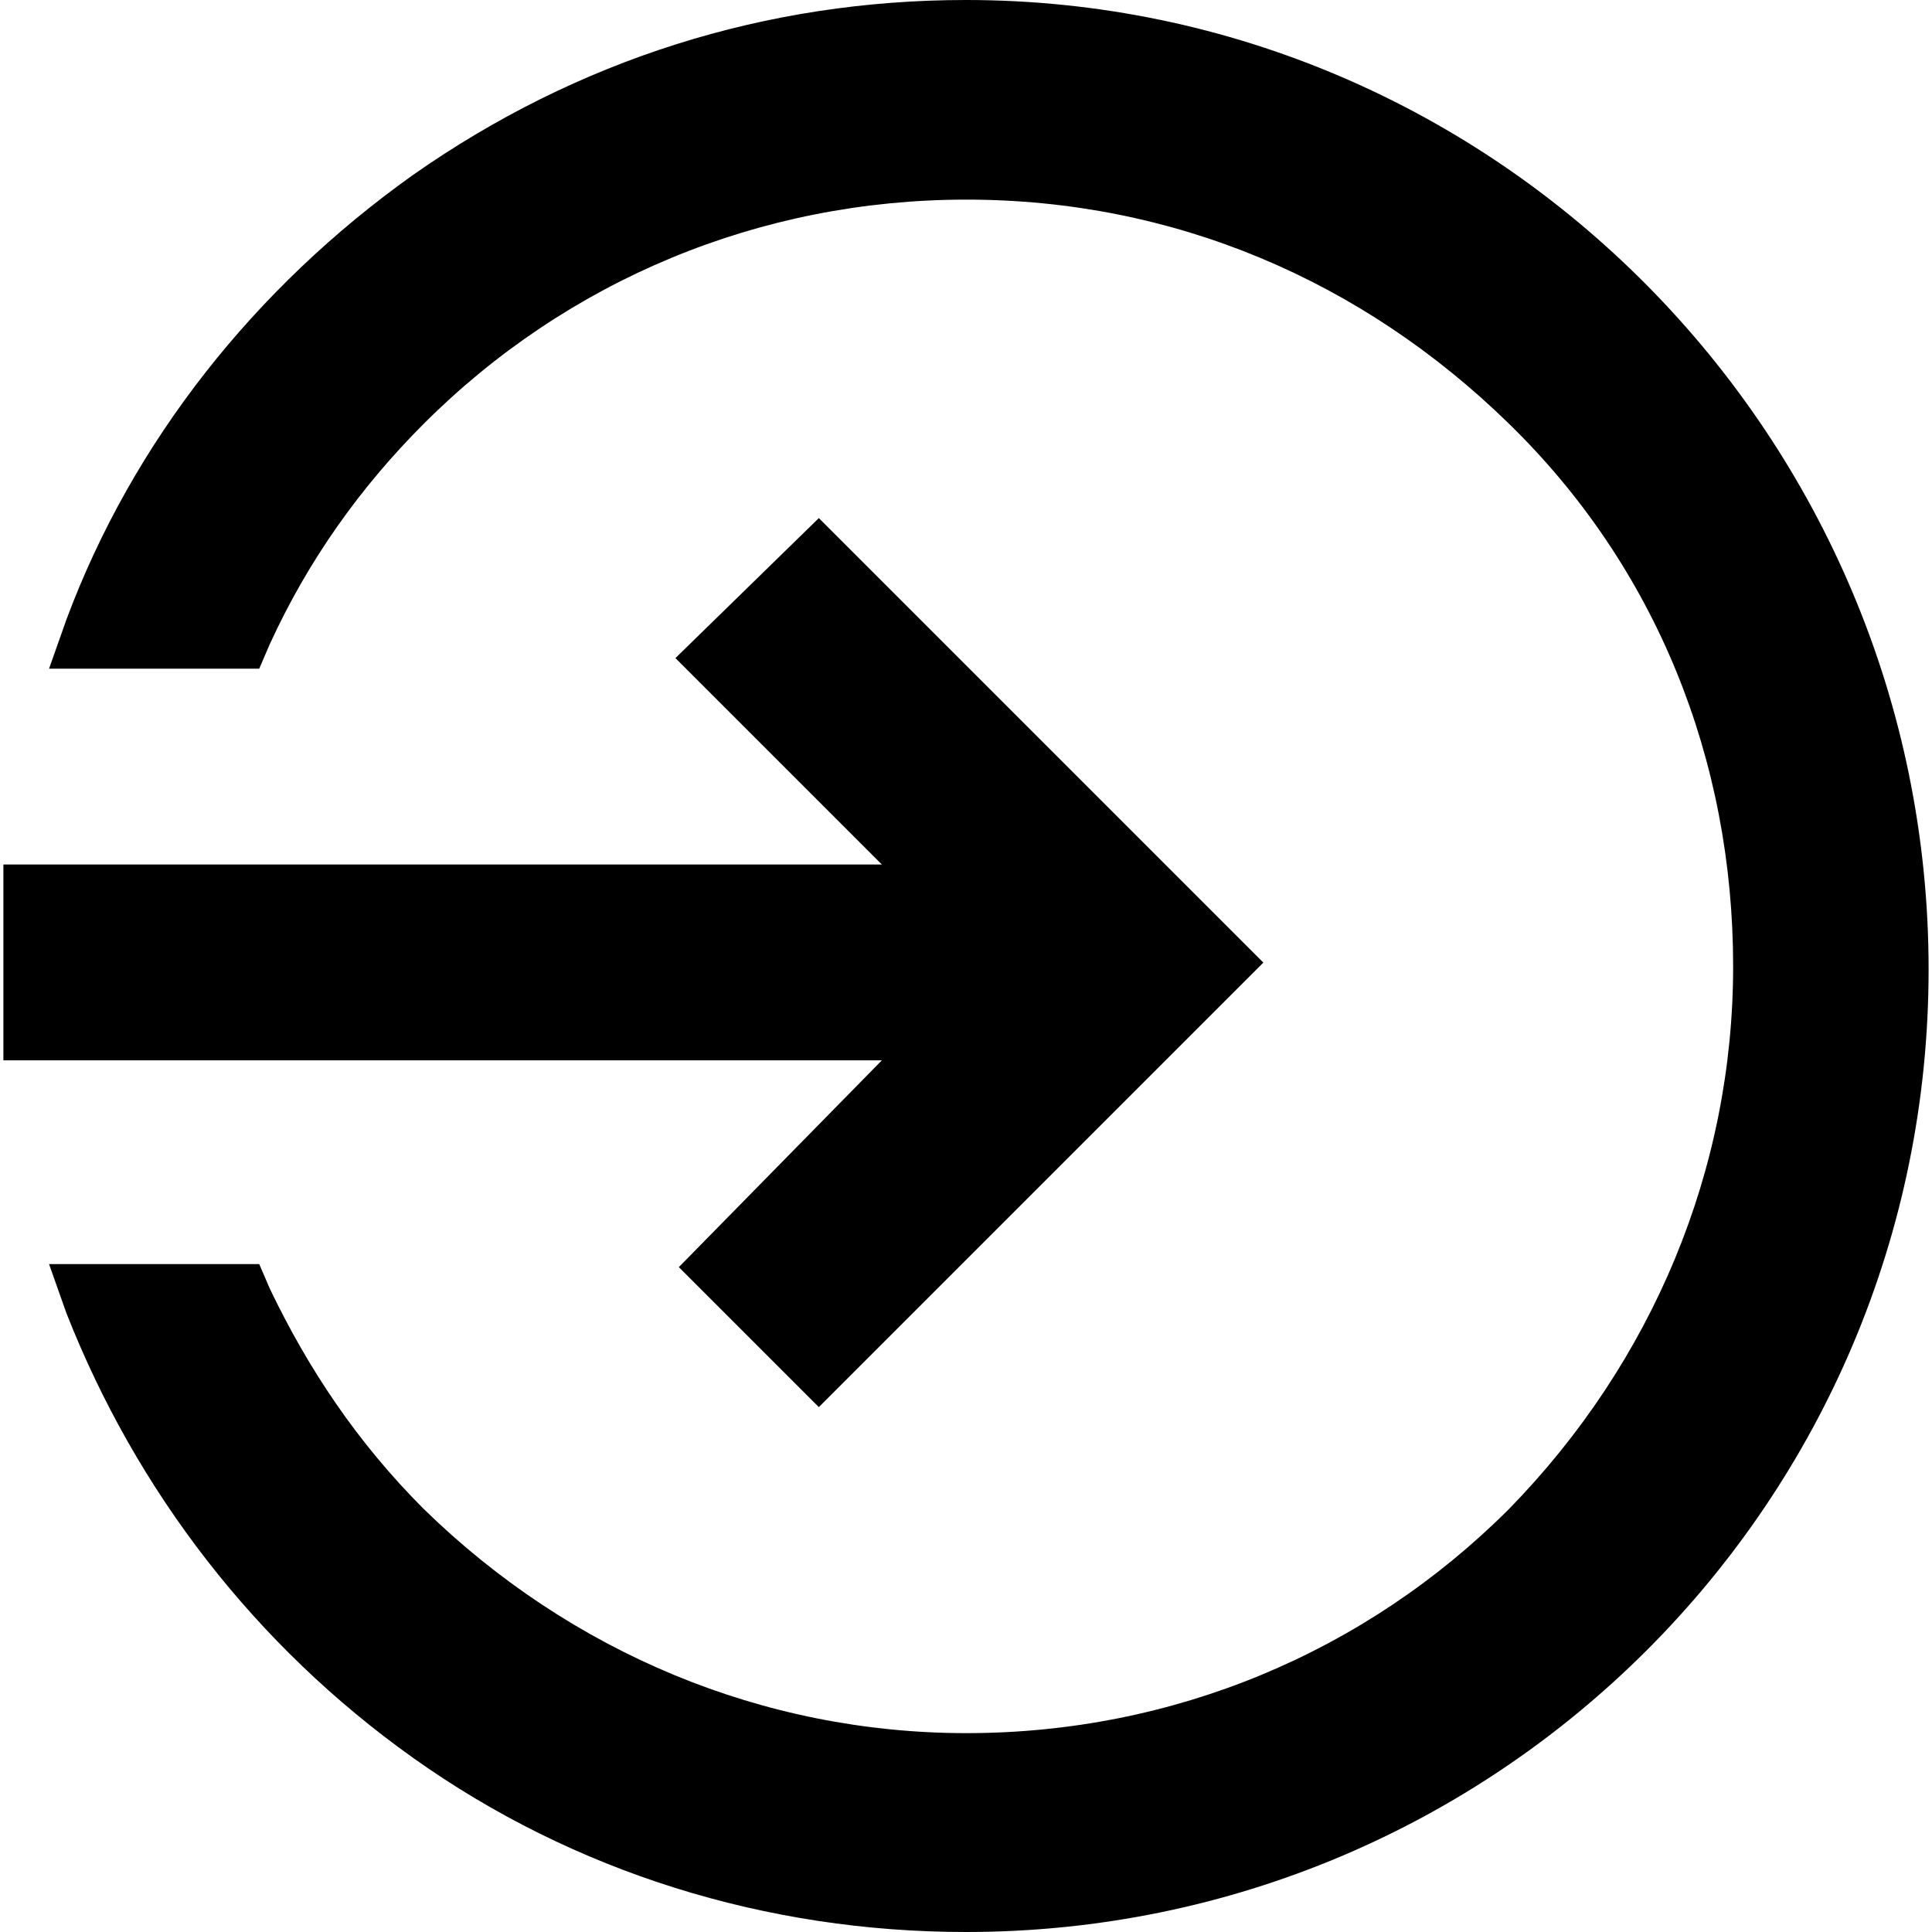
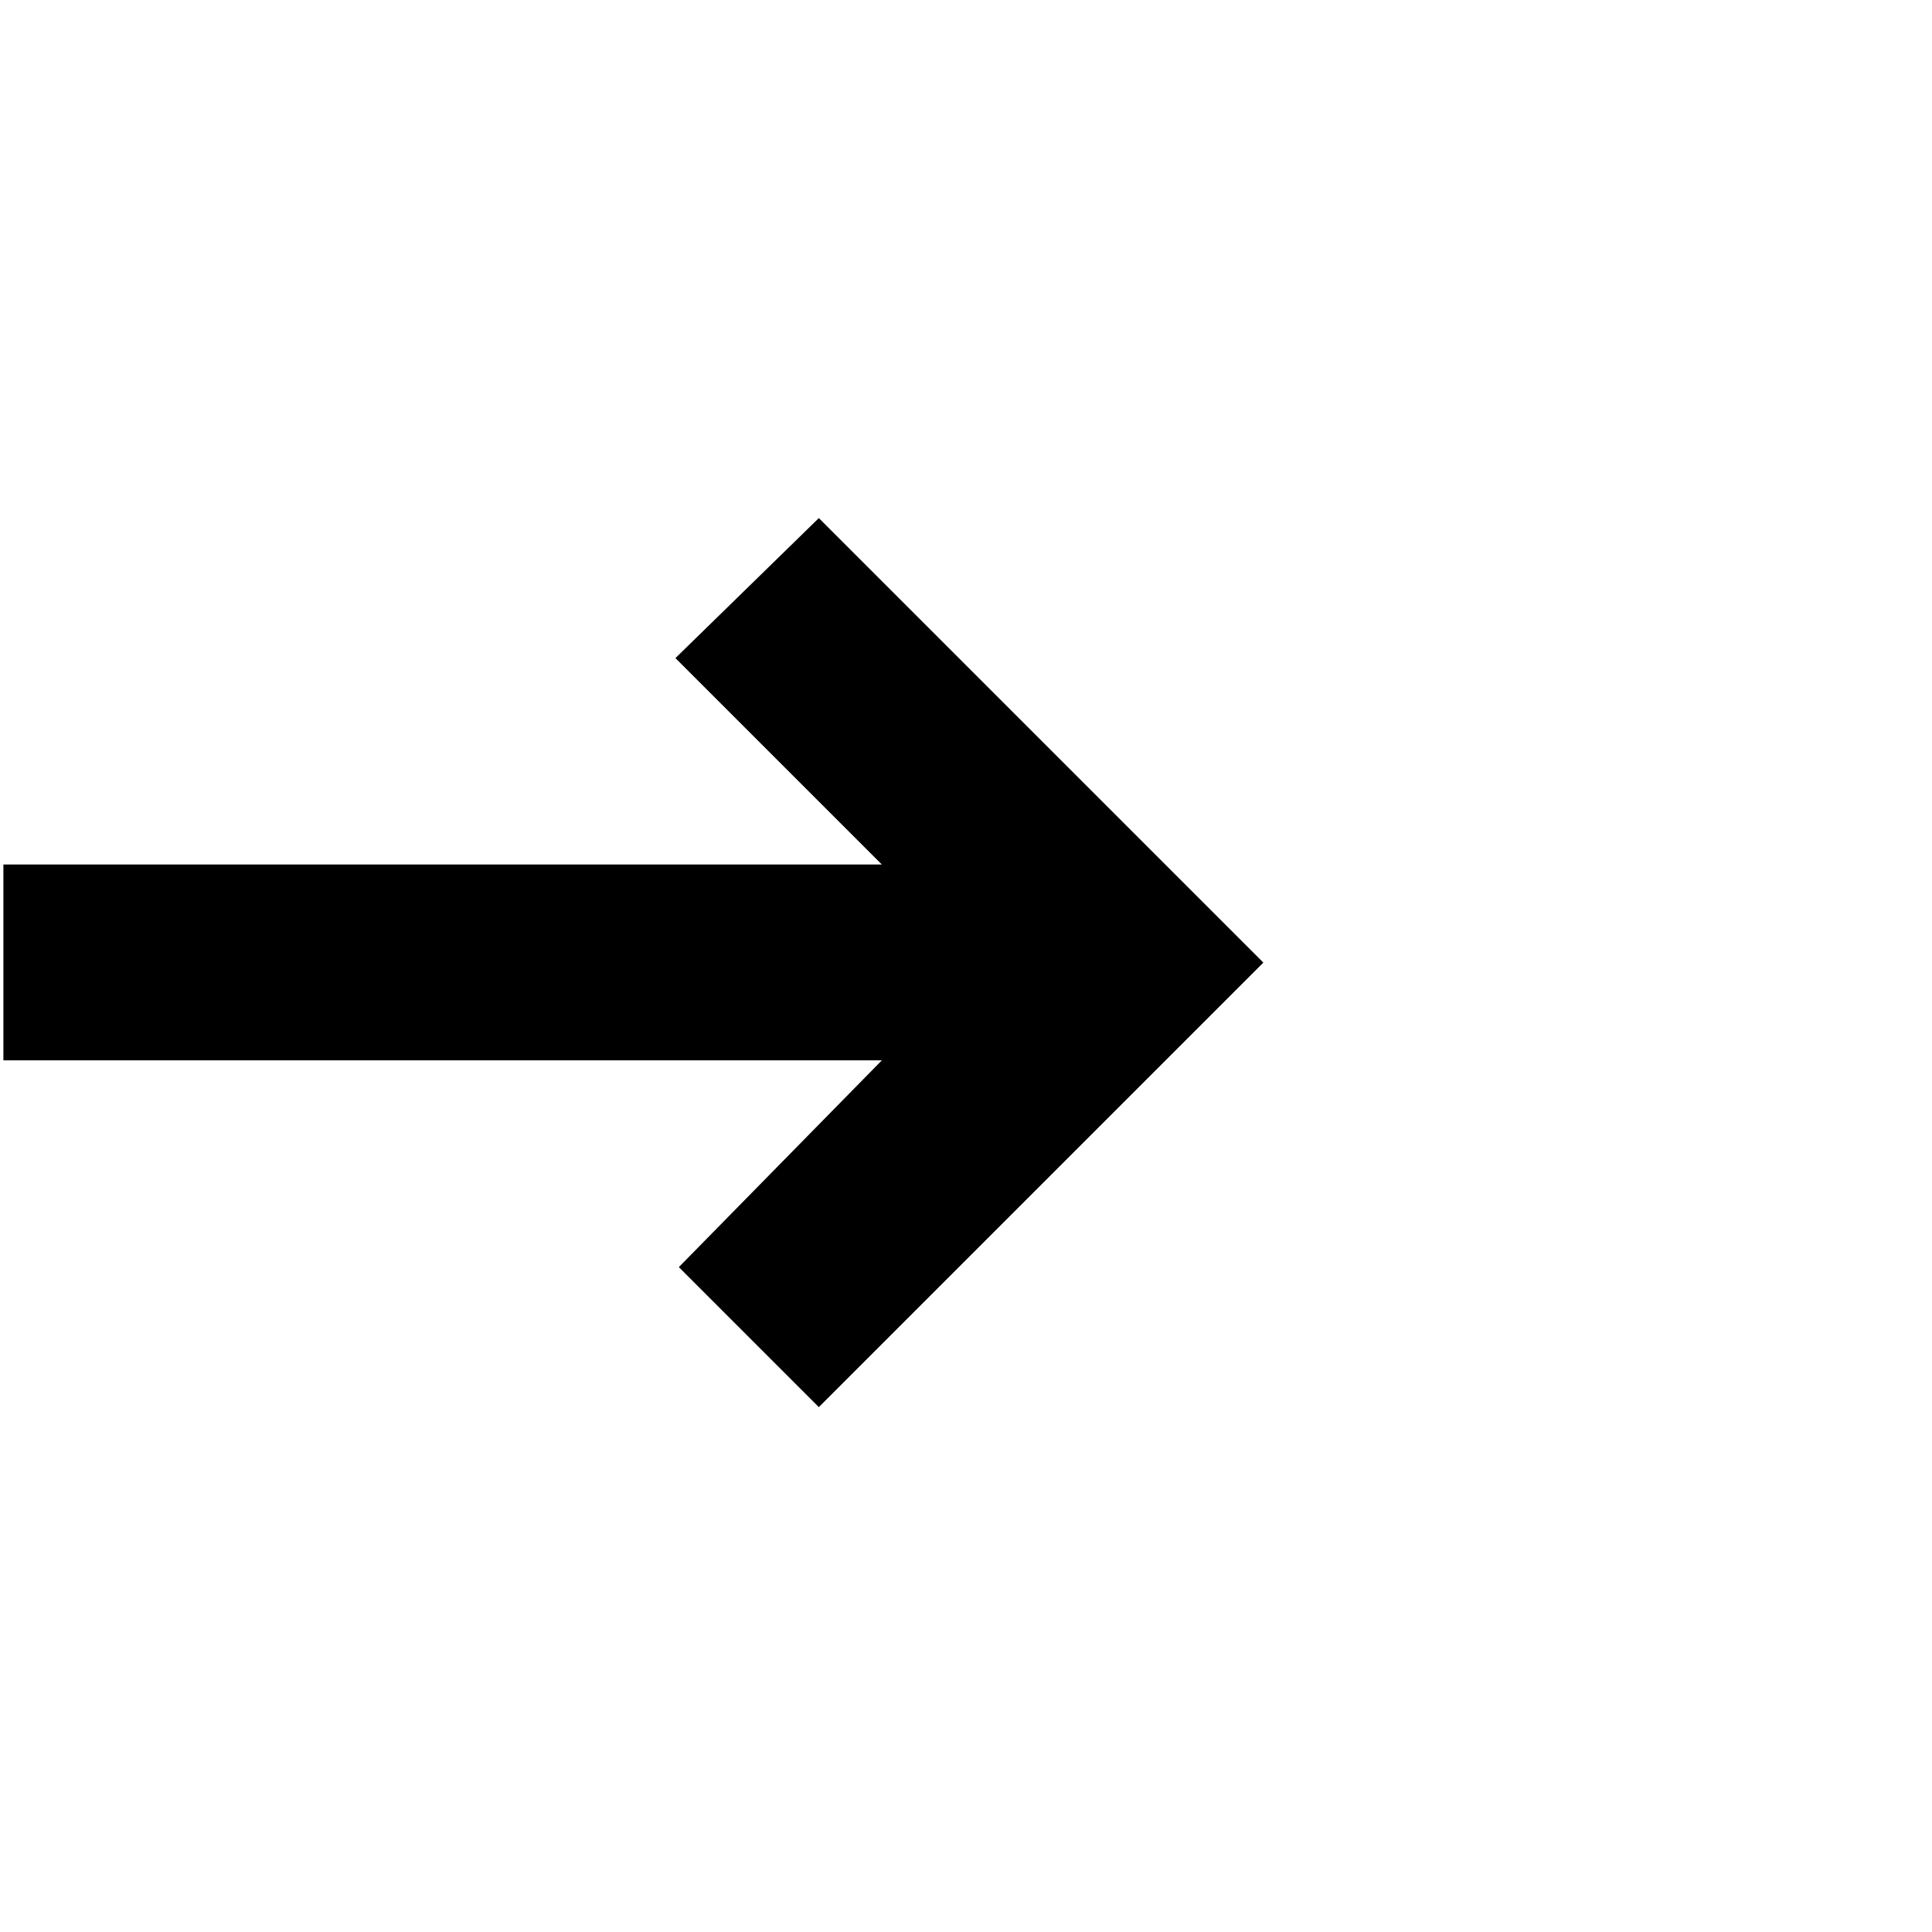
<svg xmlns="http://www.w3.org/2000/svg" version="1.1" id="Layer_1" x="0px" y="0px" viewBox="0 0 512 512" style="enable-background:new 0 0 512 512;" xml:space="preserve">
  <g id="XMLID_1_">
-     <path id="XMLID_3_" d="M256,0c-52.9,0-103,15.8-146.6,46.4c-41.7,29.7-74.2,70.5-91.8,117.8l-4.6,13h55.7l2.8-6.5   c10.2-22.3,24.1-41.7,40.8-58.4c38-38,89-59.4,143.8-59.4s104.8,21.3,143.8,59.4c39,38,59.4,89,59.4,143.8   c0,53.8-21.3,104.8-59.4,143.8c-38,38-89,59.4-143.8,59.4c-53.8,0-104.8-21.3-143.8-59.4c-17.6-17.6-30.6-37.1-40.8-58.4l-2.8-6.5   H13l4.6,13c18.6,47.3,50.1,88.1,91.8,117.8C152.1,496.2,203.1,512,256,512c141,0,255.1-114.1,255.1-255.1S397,0,256,0z" />
    <polygon id="XMLID_4_" points="0.9,281 233.7,281 179.9,335.8 217,372.9 334.8,255.1 217,137.3 179,174.4 233.7,229.1 0.9,229.1     " />
  </g>
</svg>